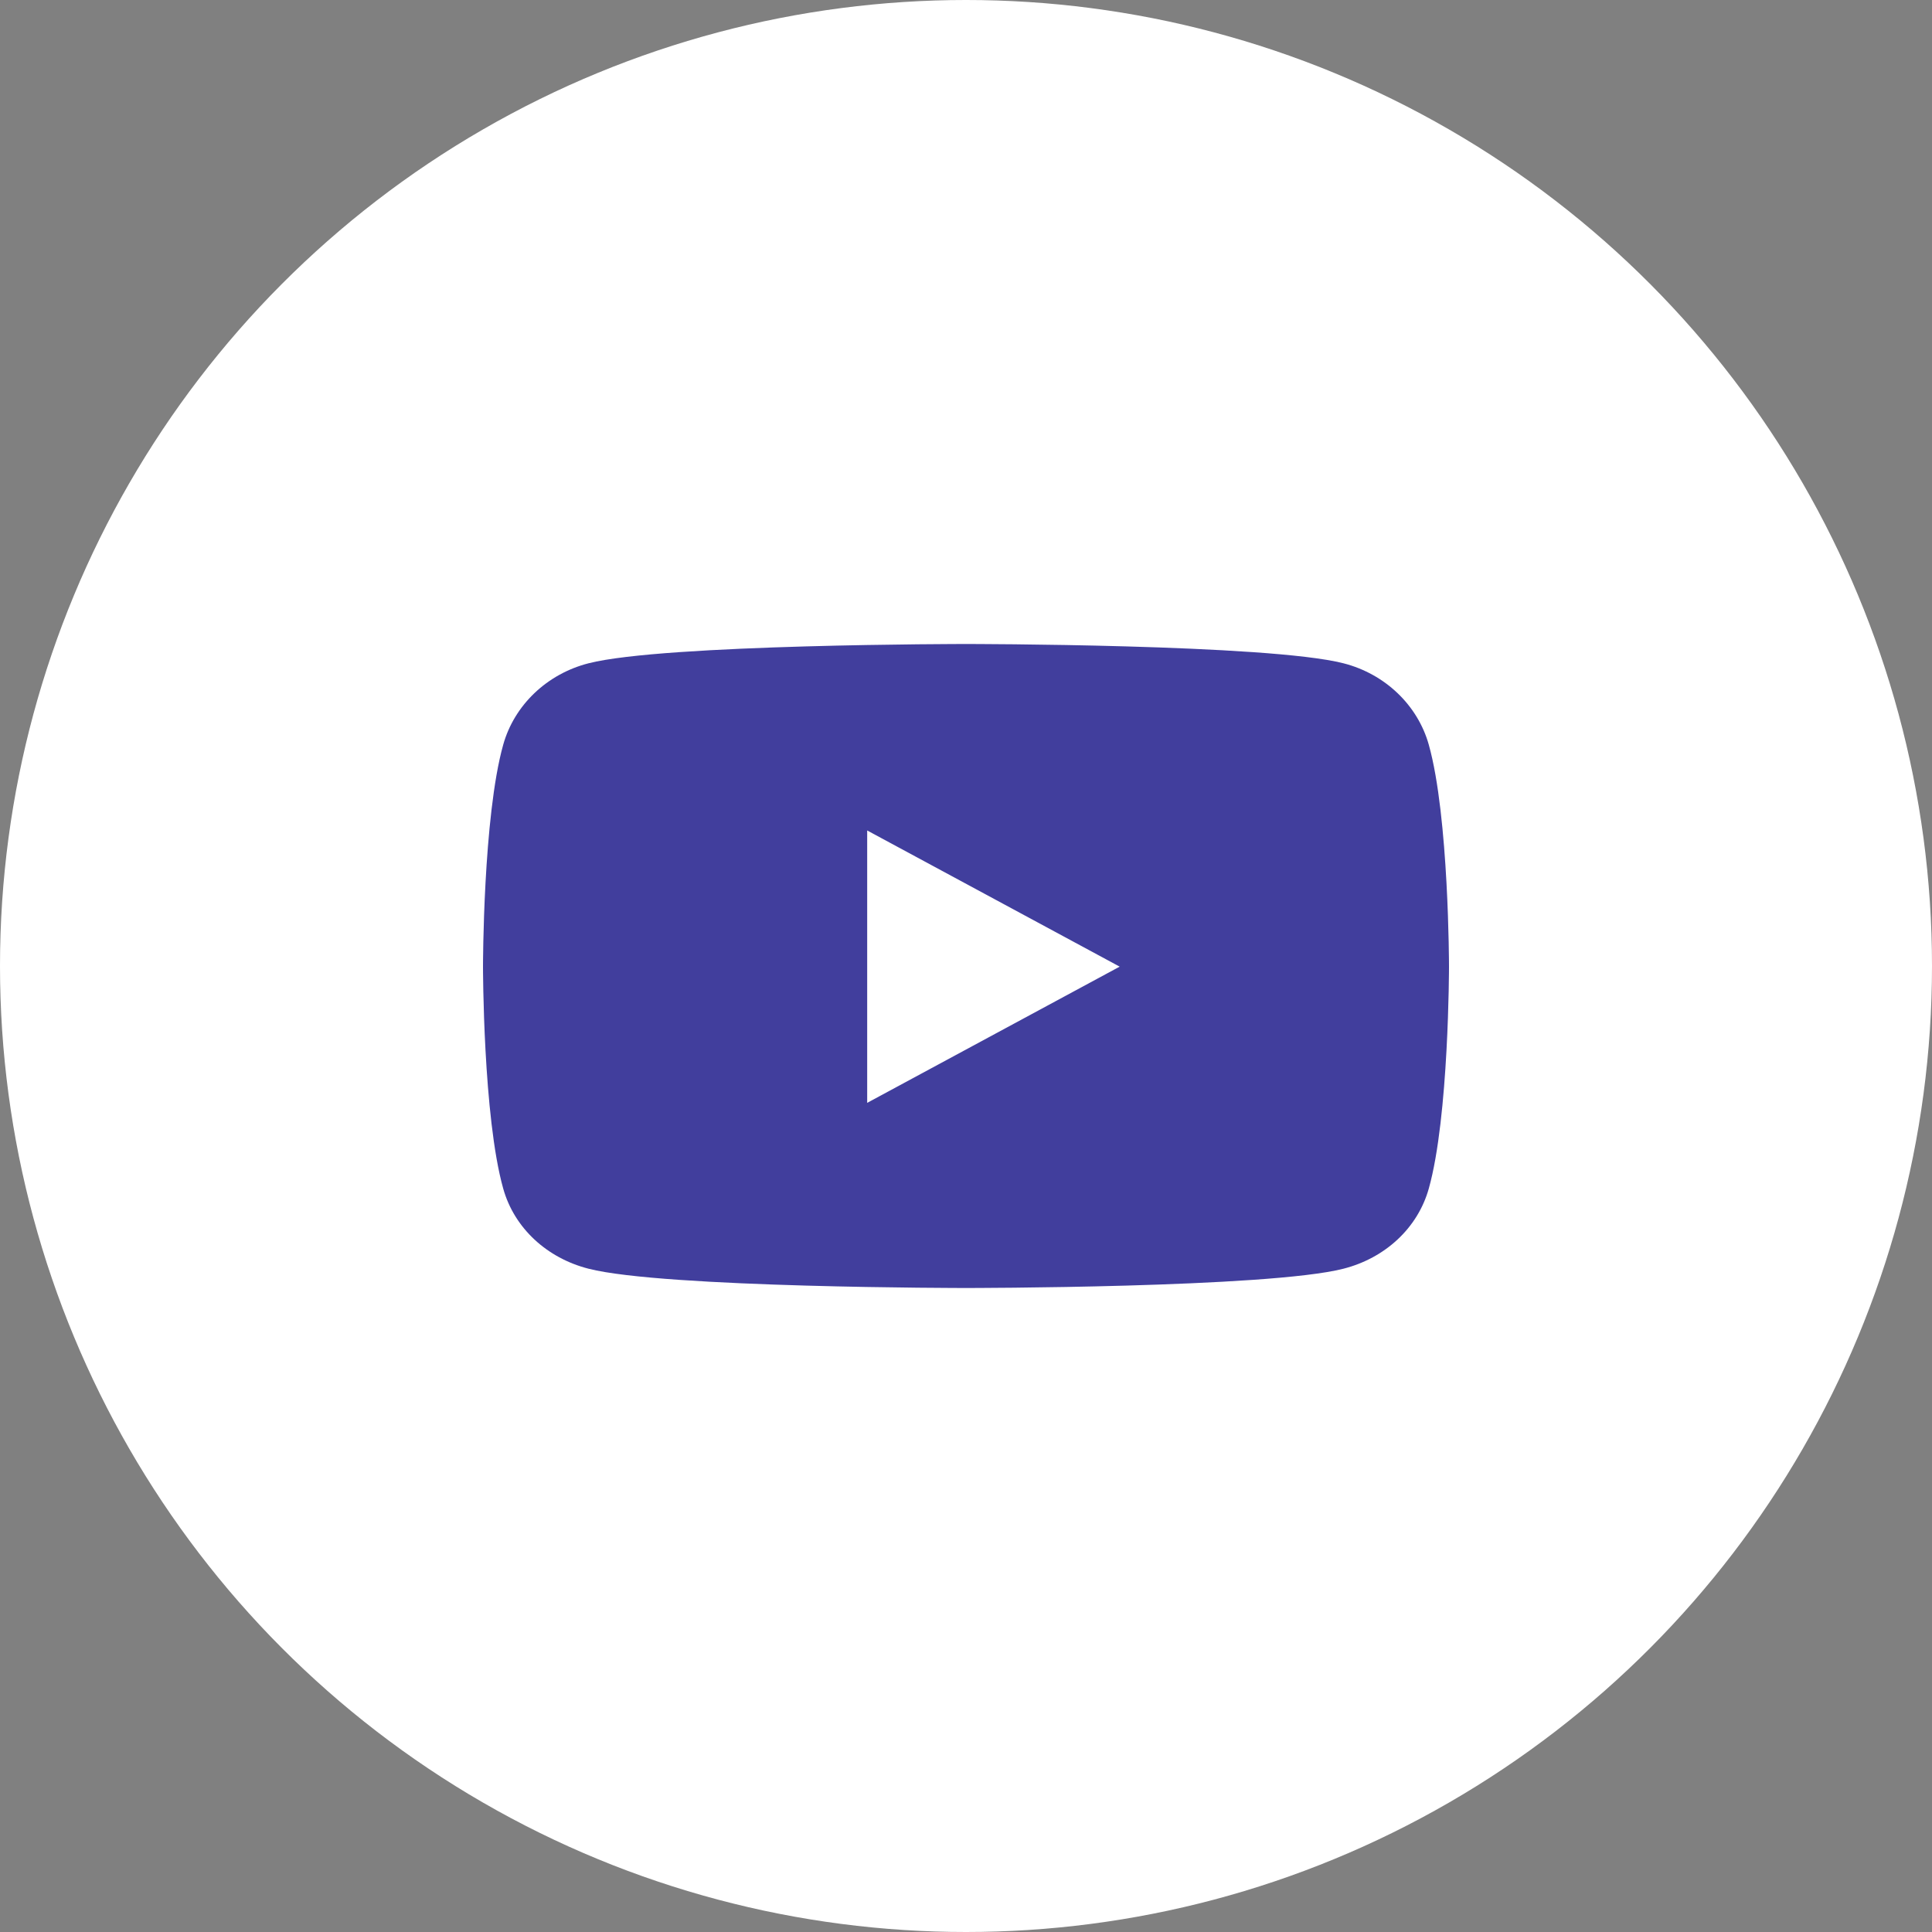
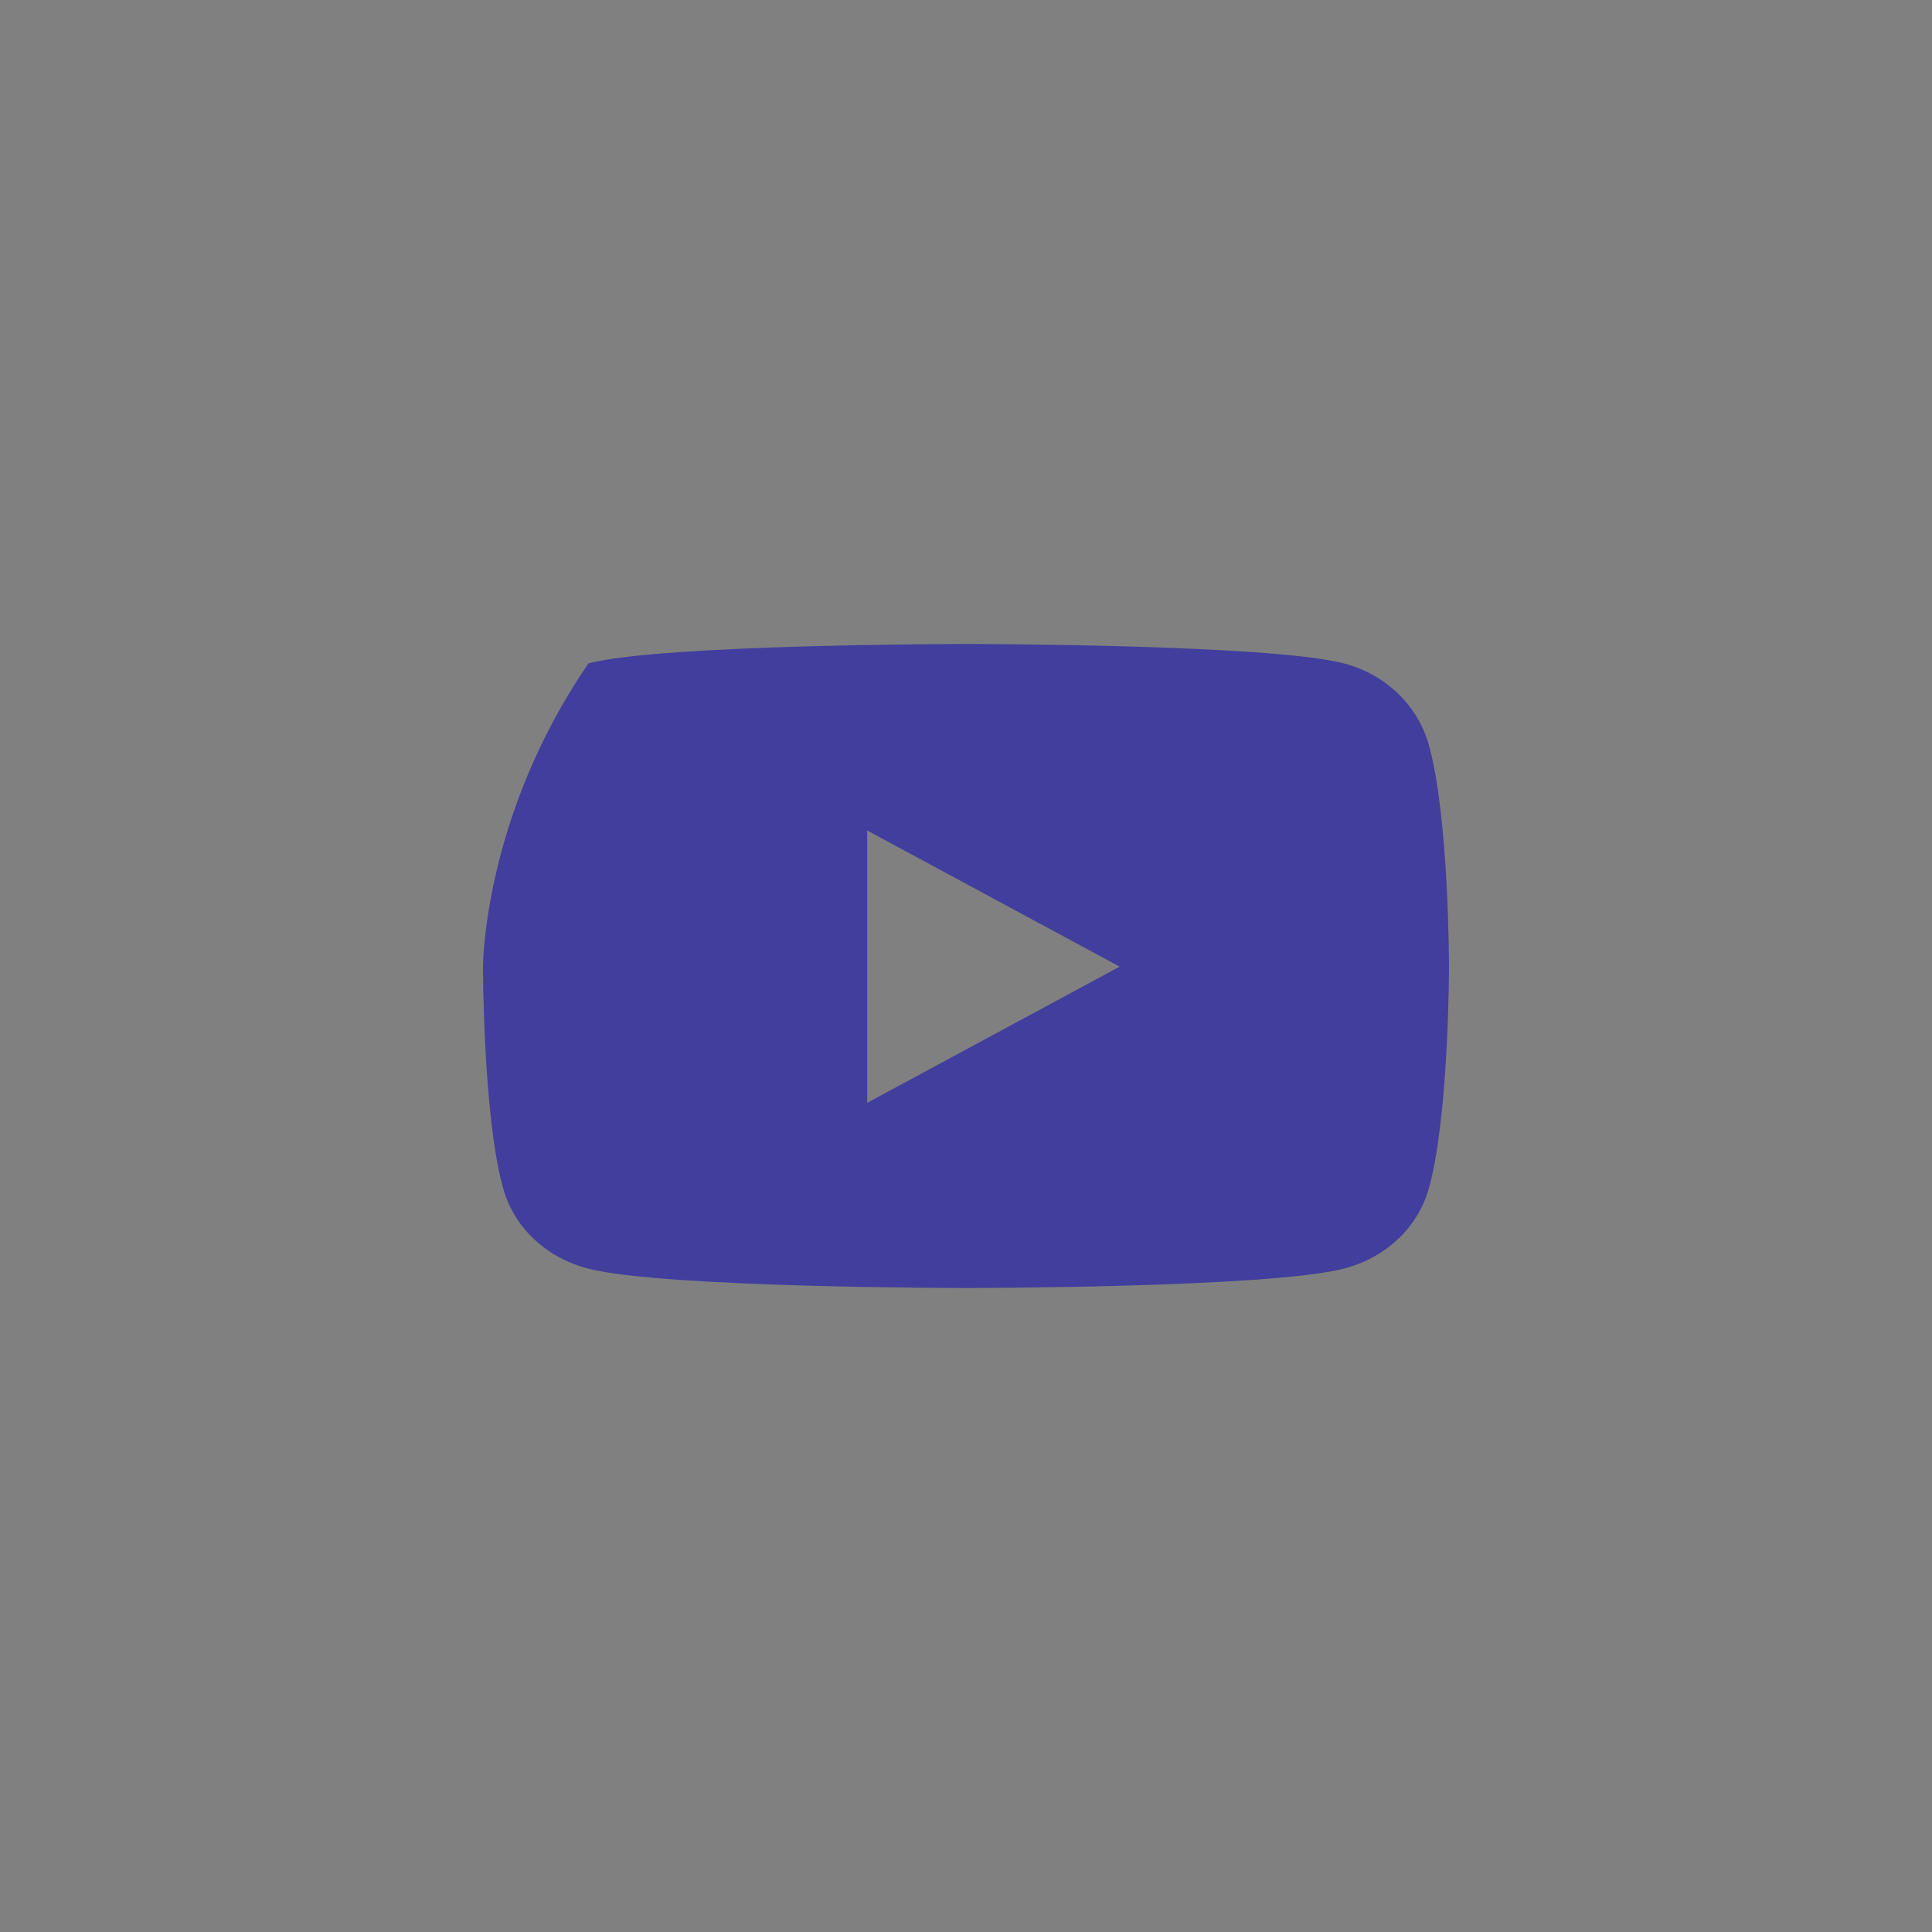
<svg xmlns="http://www.w3.org/2000/svg" width="48" height="48" viewBox="0 0 48 48" fill="none">
  <rect x="0" y="0" width="48" height="48" fill="#808080" stroke="none" />
-   <circle cx="24" cy="24" r="24" fill="white" />
-   <path d="M35.498 18.503C35.222 17.518 34.409 16.742 33.377 16.479C31.505 16 24 16 24 16C24 16 16.495 16 14.623 16.479C13.591 16.742 12.777 17.518 12.502 18.503C12 20.29 12 24.016 12 24.016C12 24.016 12 27.743 12.502 29.529C12.777 30.514 13.591 31.258 14.623 31.521C16.495 32 24 32 24 32C24 32 31.505 32 33.377 31.521C34.409 31.258 35.222 30.514 35.498 29.529C36 27.743 36 24.016 36 24.016C36 24.016 36 20.29 35.498 18.503ZM21.545 27.4V20.633L27.818 24.016L21.545 27.4Z" fill="#413E9D" />
+   <path d="M35.498 18.503C35.222 17.518 34.409 16.742 33.377 16.479C31.505 16 24 16 24 16C24 16 16.495 16 14.623 16.479C12 20.29 12 24.016 12 24.016C12 24.016 12 27.743 12.502 29.529C12.777 30.514 13.591 31.258 14.623 31.521C16.495 32 24 32 24 32C24 32 31.505 32 33.377 31.521C34.409 31.258 35.222 30.514 35.498 29.529C36 27.743 36 24.016 36 24.016C36 24.016 36 20.29 35.498 18.503ZM21.545 27.4V20.633L27.818 24.016L21.545 27.4Z" fill="#413E9D" />
</svg>